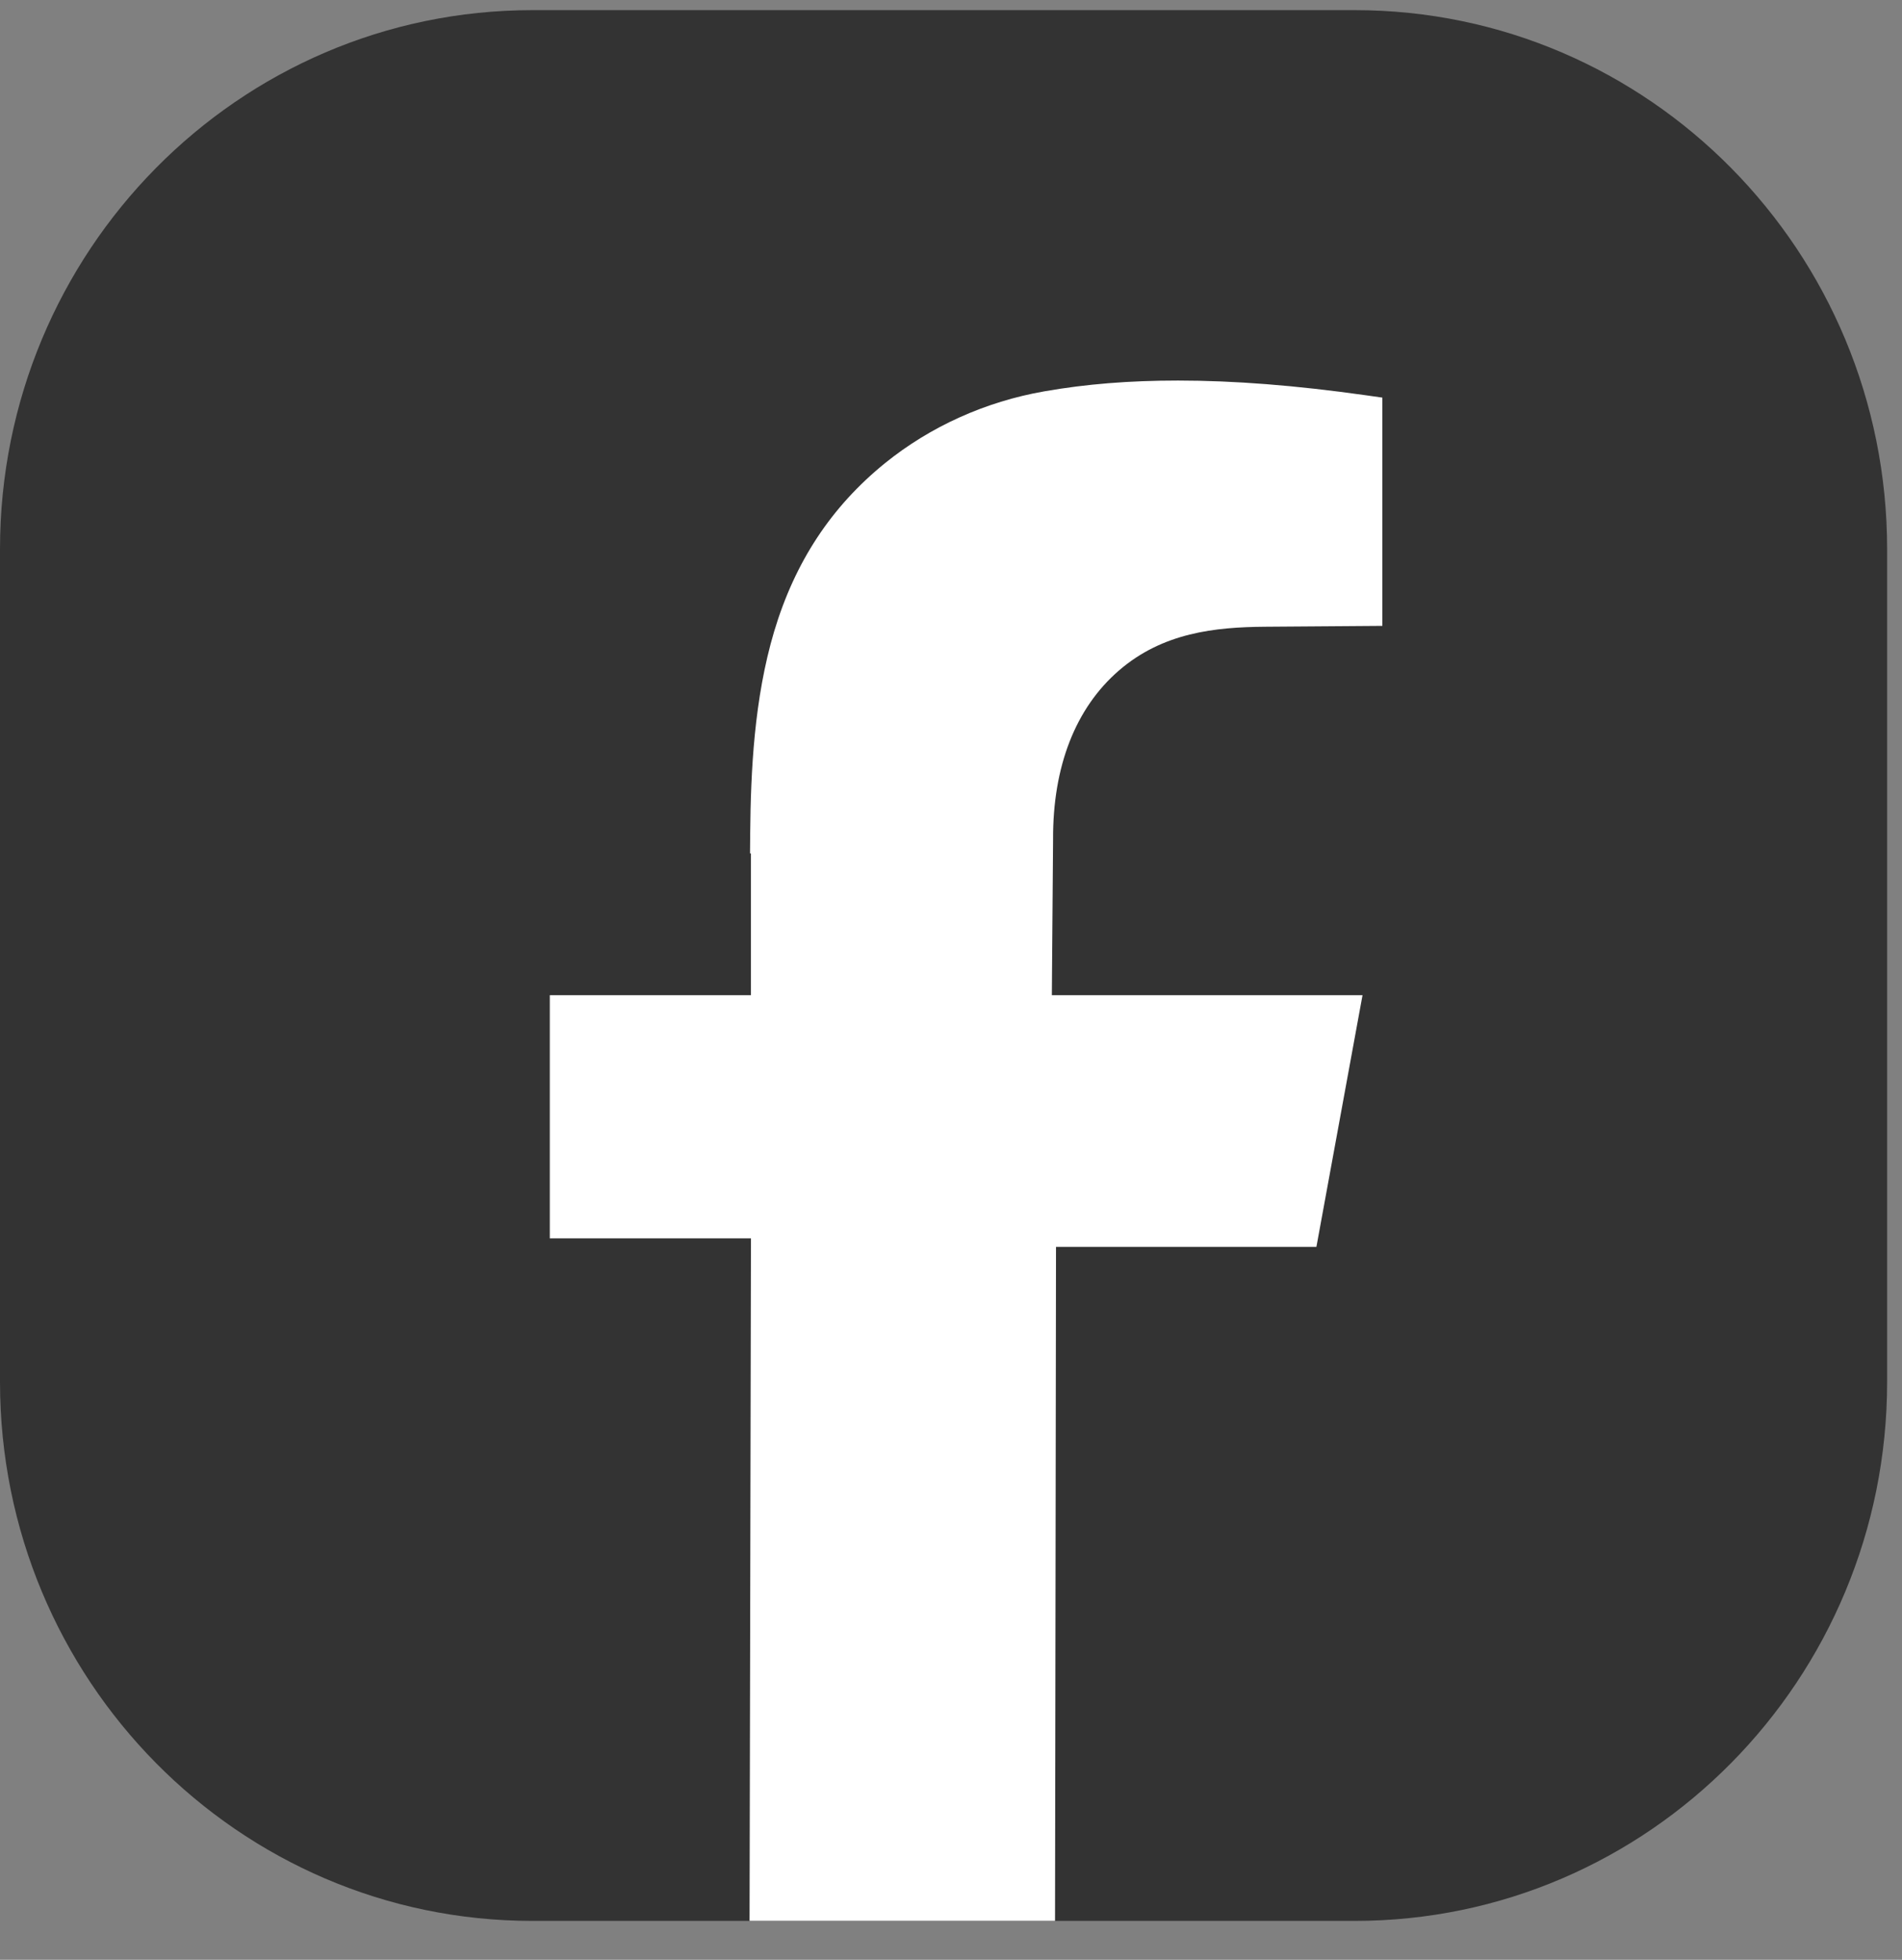
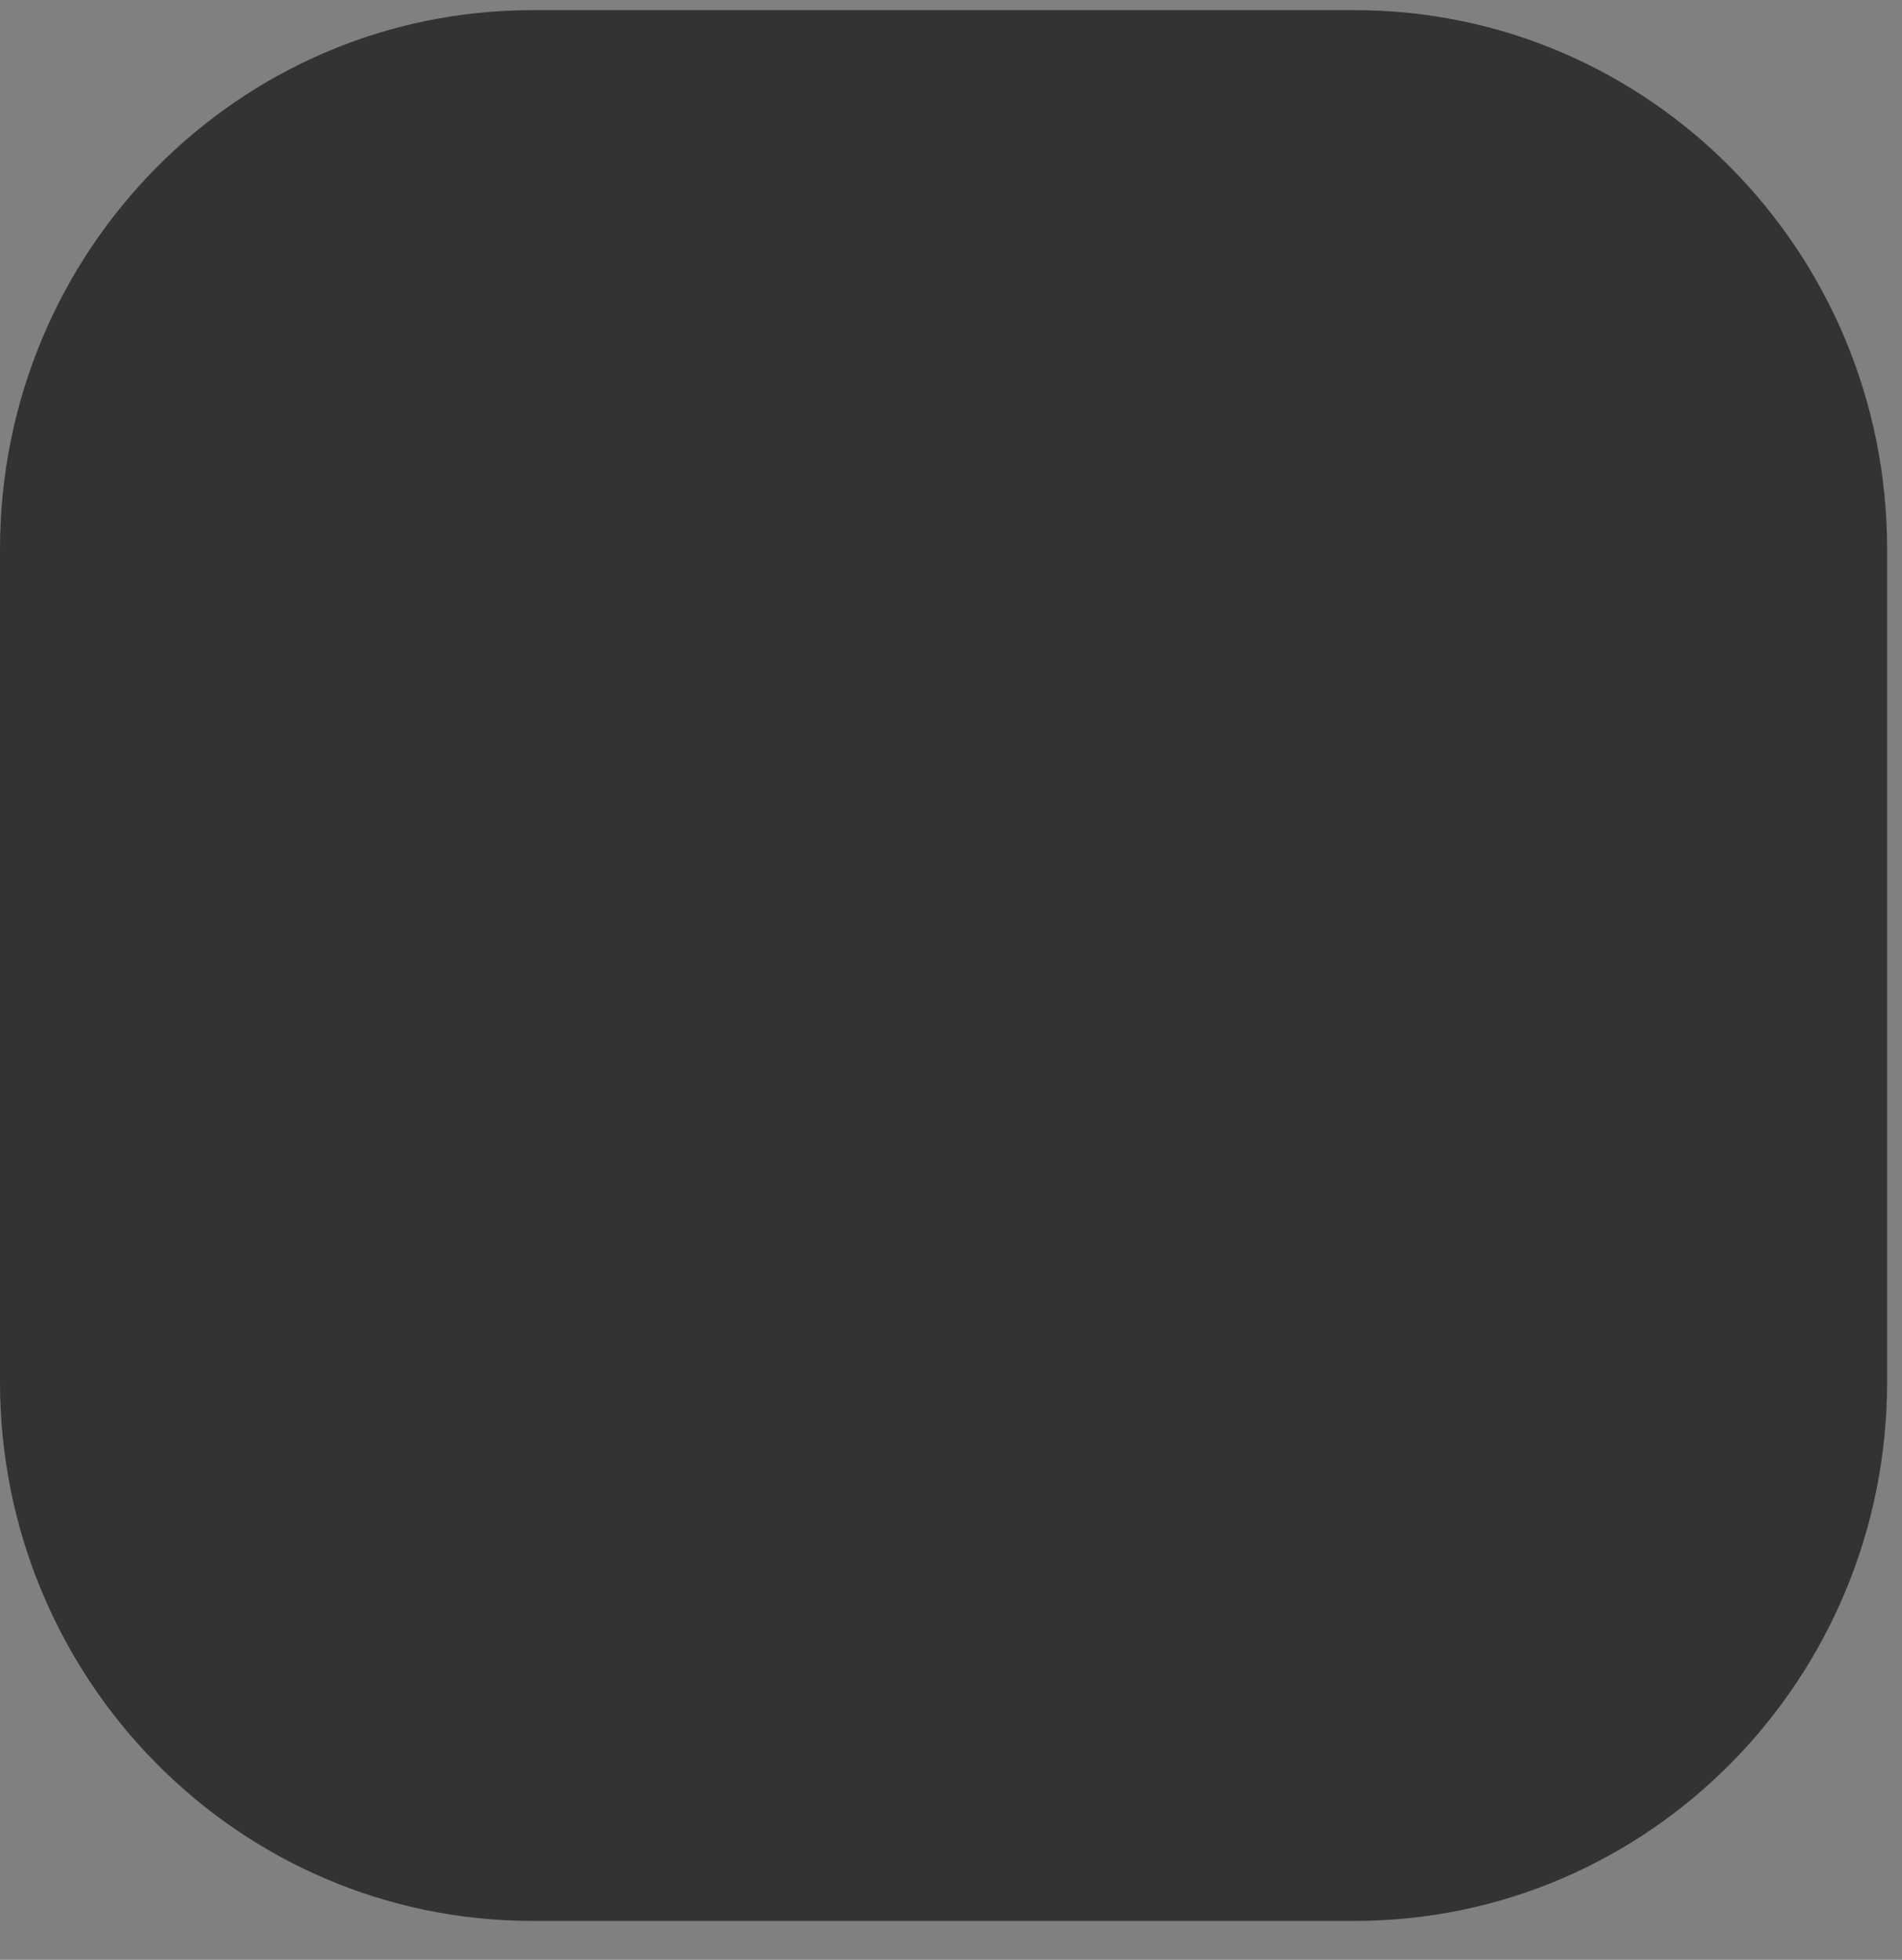
<svg xmlns="http://www.w3.org/2000/svg" width="33" height="34" viewBox="0 0 33 34" fill="none">
  <rect x="0" y="0" width="33" height="34" fill="#808080" stroke="none" />
  <path d="M32.742 9.529V23.972C32.742 29.137 28.606 33.325 23.504 33.325H9.238C4.135 33.325 0 29.137 0 23.972V9.529C0 4.363 4.135 0.176 9.238 0.176H23.504C28.606 0.176 32.742 4.363 32.742 9.529Z" fill="#333333" />
-   <path d="M13.005 33.324L13.029 21.483H9.539V17.265H13.028V14.805H13.013L13.016 14.453C13.026 13.376 13.085 12.119 13.431 10.957C13.793 9.747 14.422 8.792 15.355 8.035C16.142 7.399 17.098 6.967 18.121 6.789C18.843 6.662 19.601 6.602 20.438 6.602C21.41 6.602 22.473 6.685 23.688 6.856L23.984 6.898V10.858L23.172 10.864L21.947 10.873C21.081 10.88 20.174 10.975 19.413 11.633C18.66 12.284 18.265 13.297 18.271 14.562L18.253 16.83L18.25 17.265H23.64L22.84 21.631H18.322L18.305 33.324H13.005" fill="white" />
</svg>